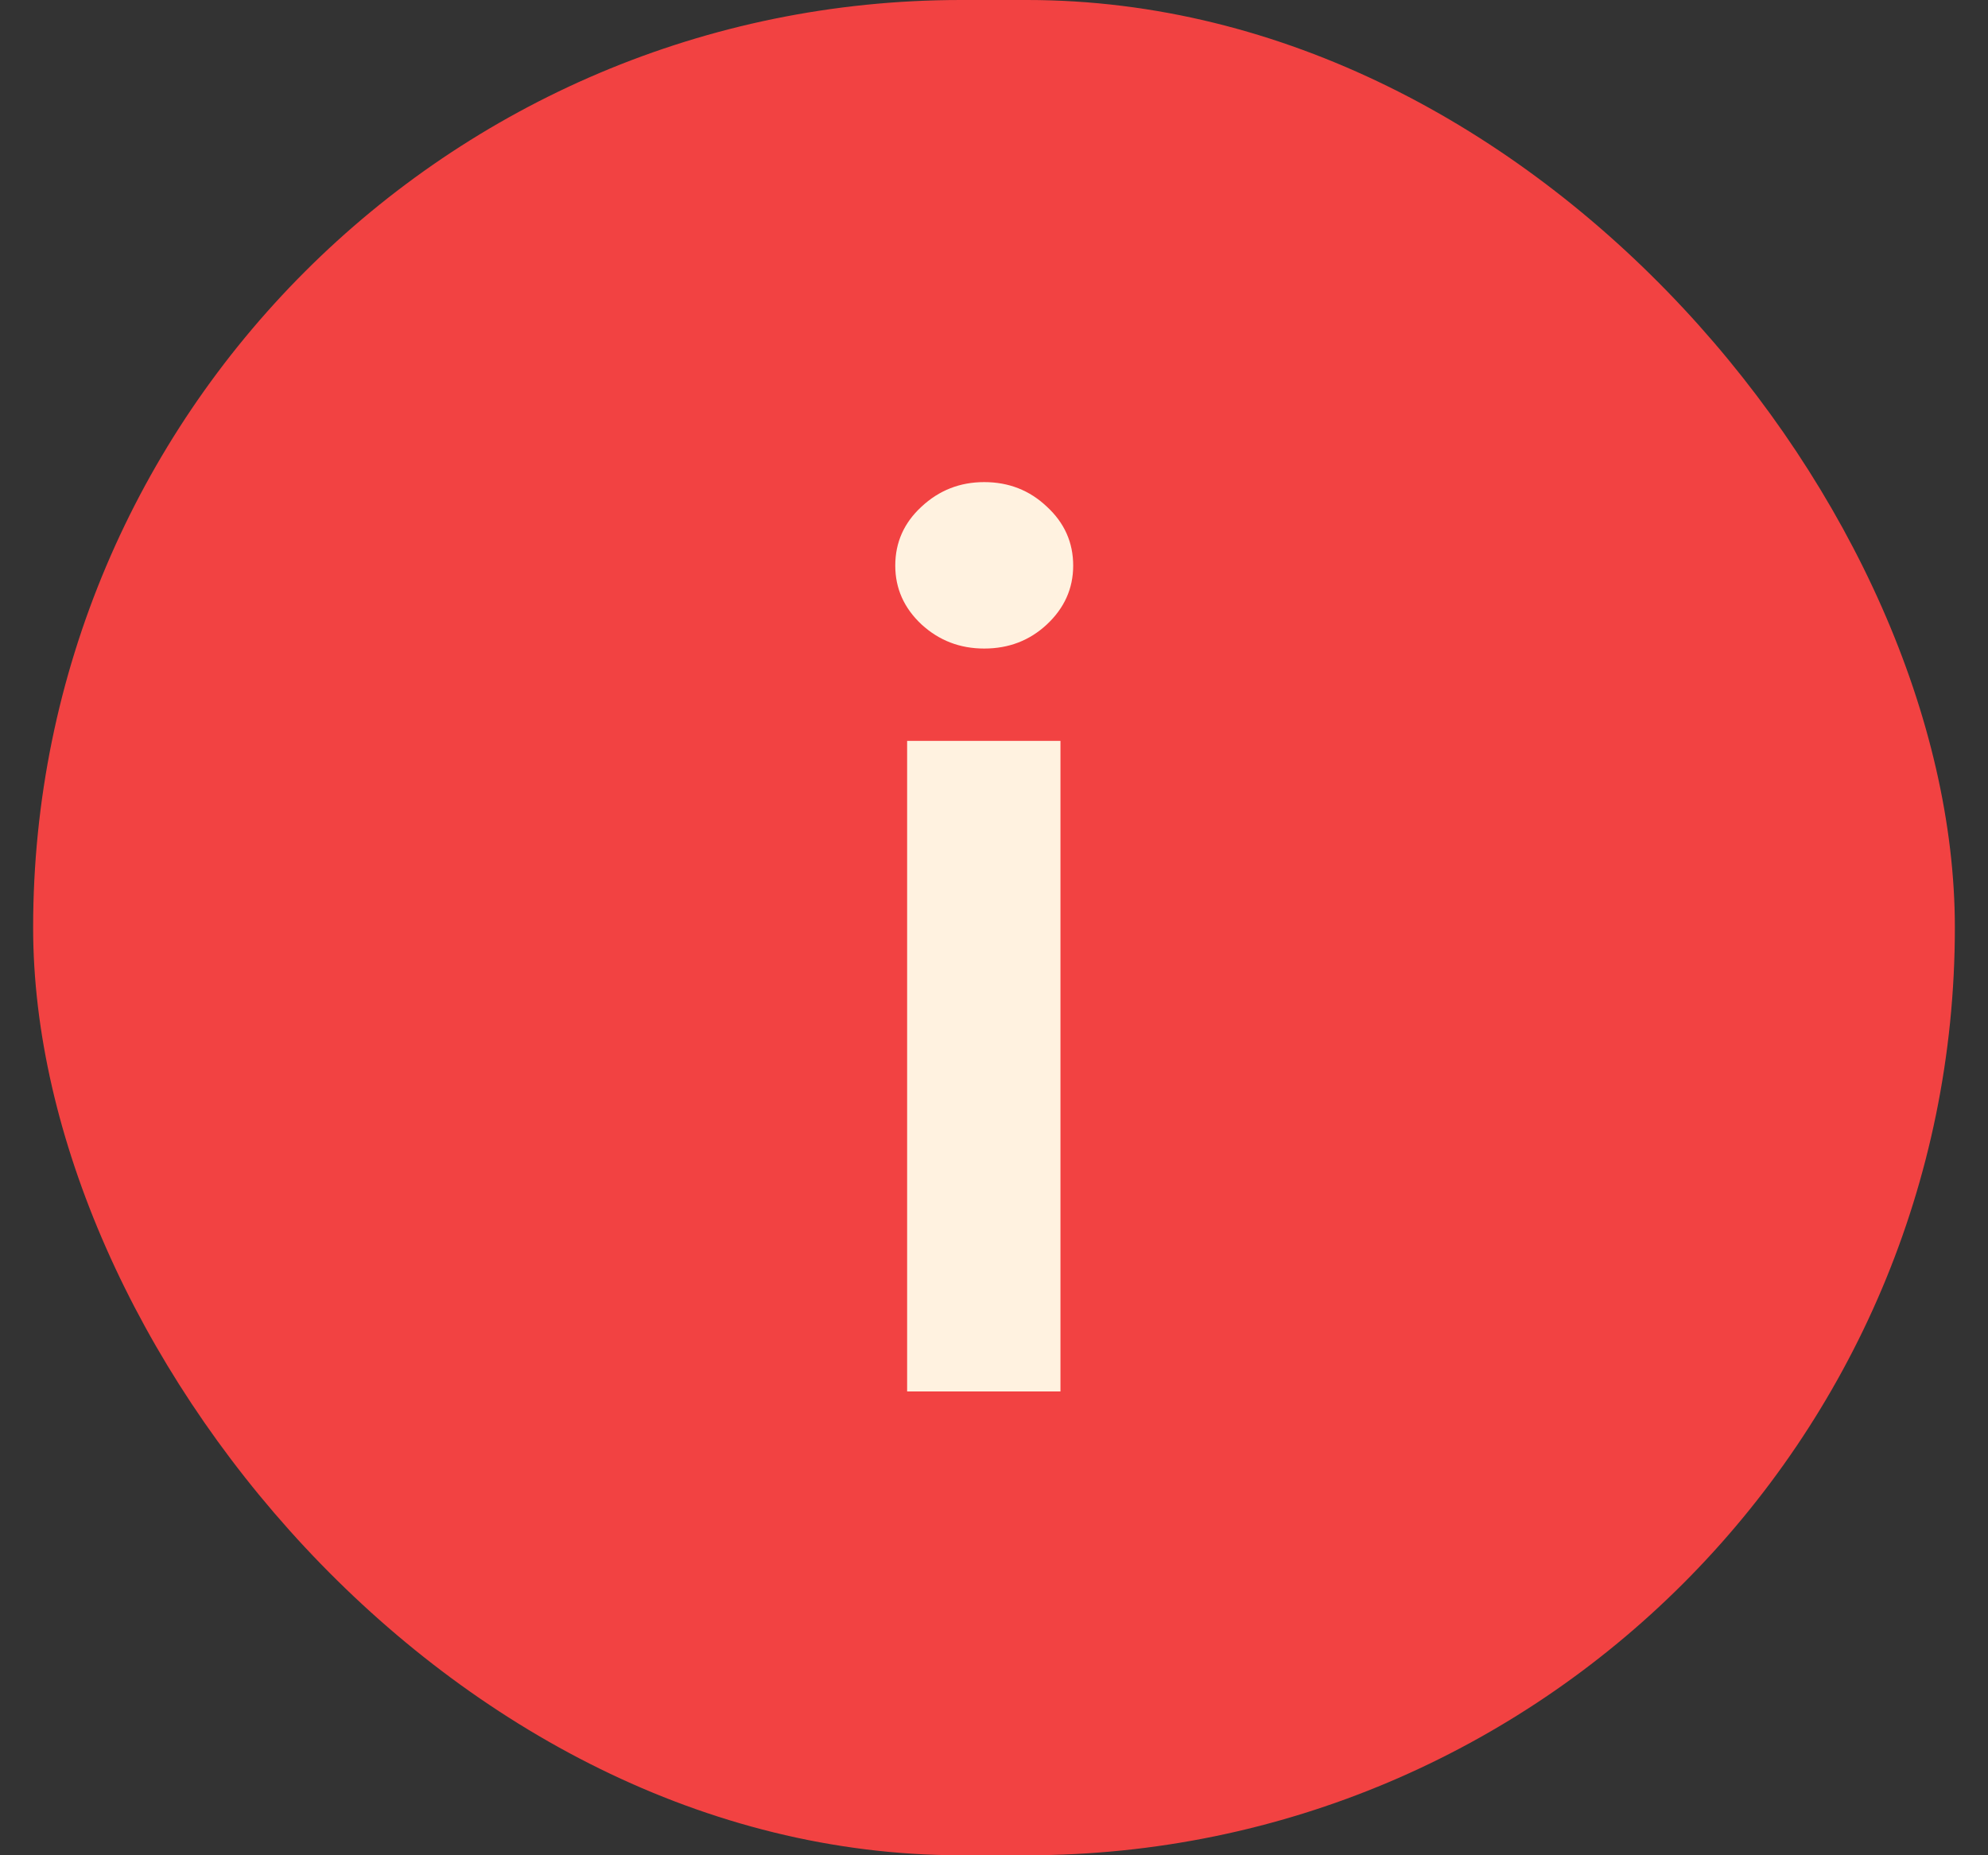
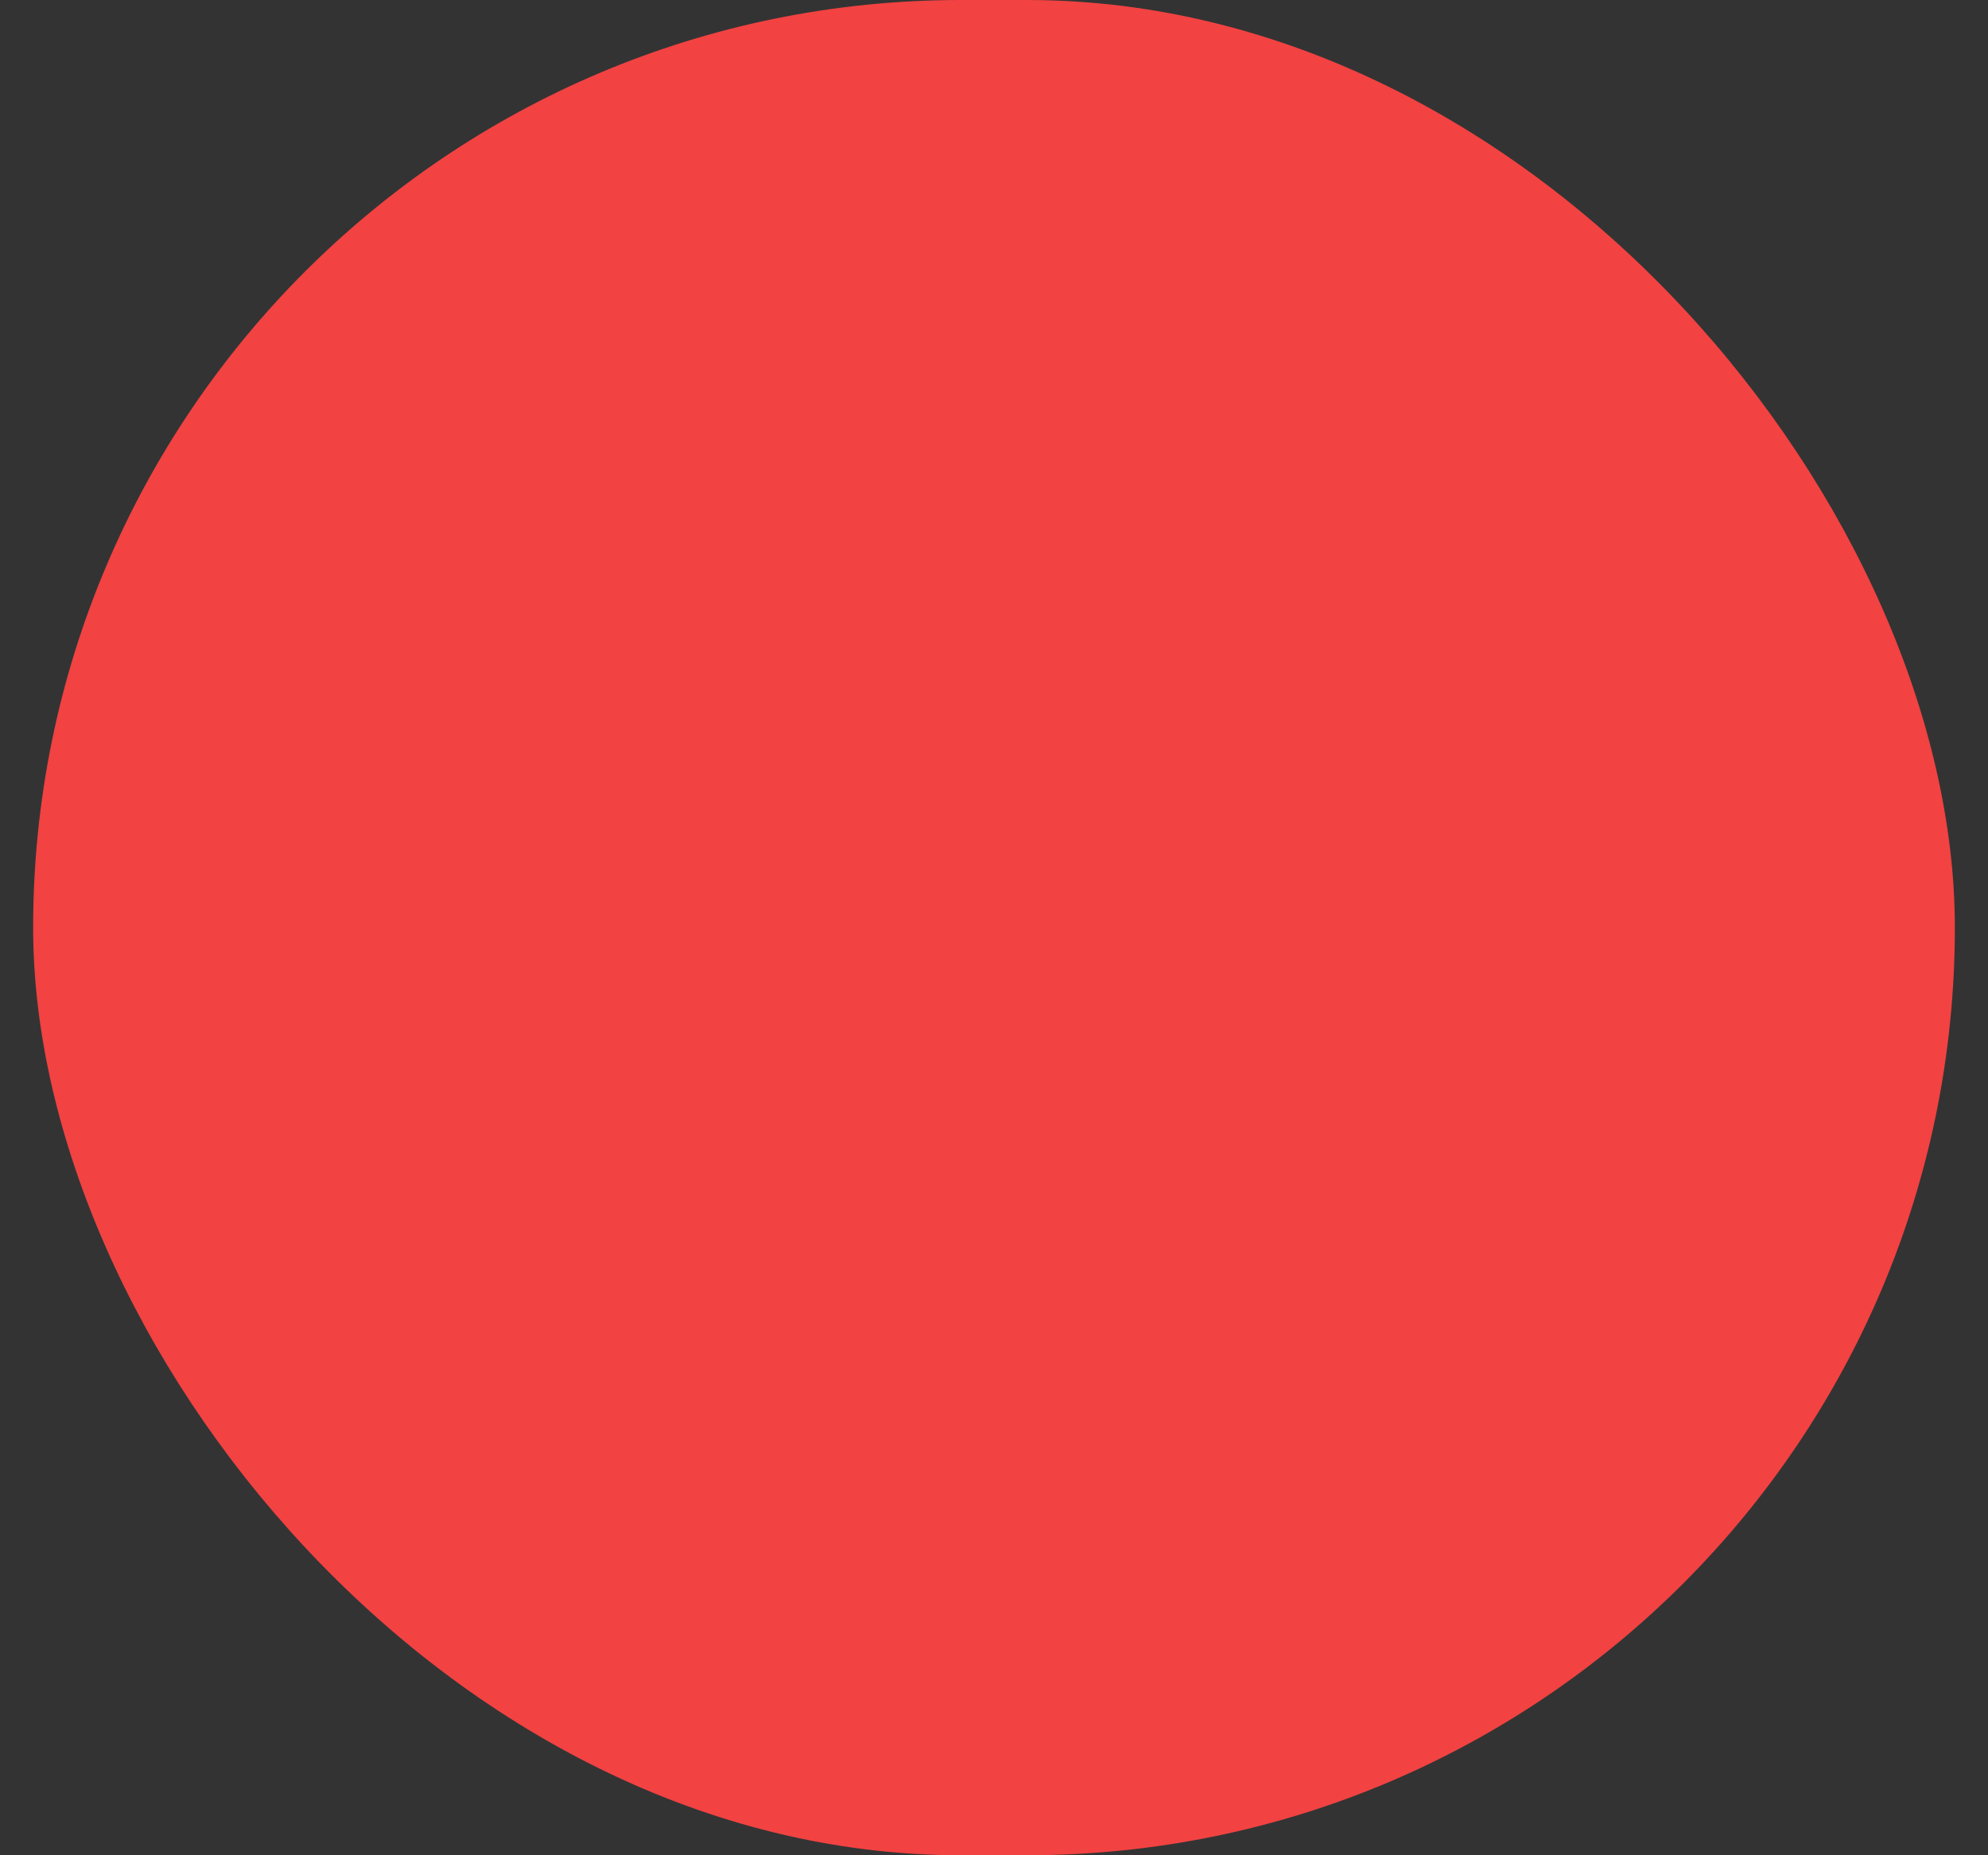
<svg xmlns="http://www.w3.org/2000/svg" width="30" height="28" viewBox="0 0 30 28" fill="none">
  <rect x="0" y="0" width="30" height="28" fill="#333333" stroke="none" />
  <rect x="0.5" width="29" height="28" rx="14" fill="#F24242" />
-   <path d="M13.689 21V11.182H16.003V21H13.689ZM14.852 9.788C14.486 9.788 14.171 9.667 13.906 9.424C13.642 9.177 13.51 8.881 13.51 8.536C13.51 8.186 13.642 7.89 13.906 7.647C14.171 7.4 14.486 7.276 14.852 7.276C15.223 7.276 15.538 7.4 15.798 7.647C16.062 7.89 16.195 8.186 16.195 8.536C16.195 8.881 16.062 9.177 15.798 9.424C15.538 9.667 15.223 9.788 14.852 9.788Z" fill="#FFF2E0" />
</svg>